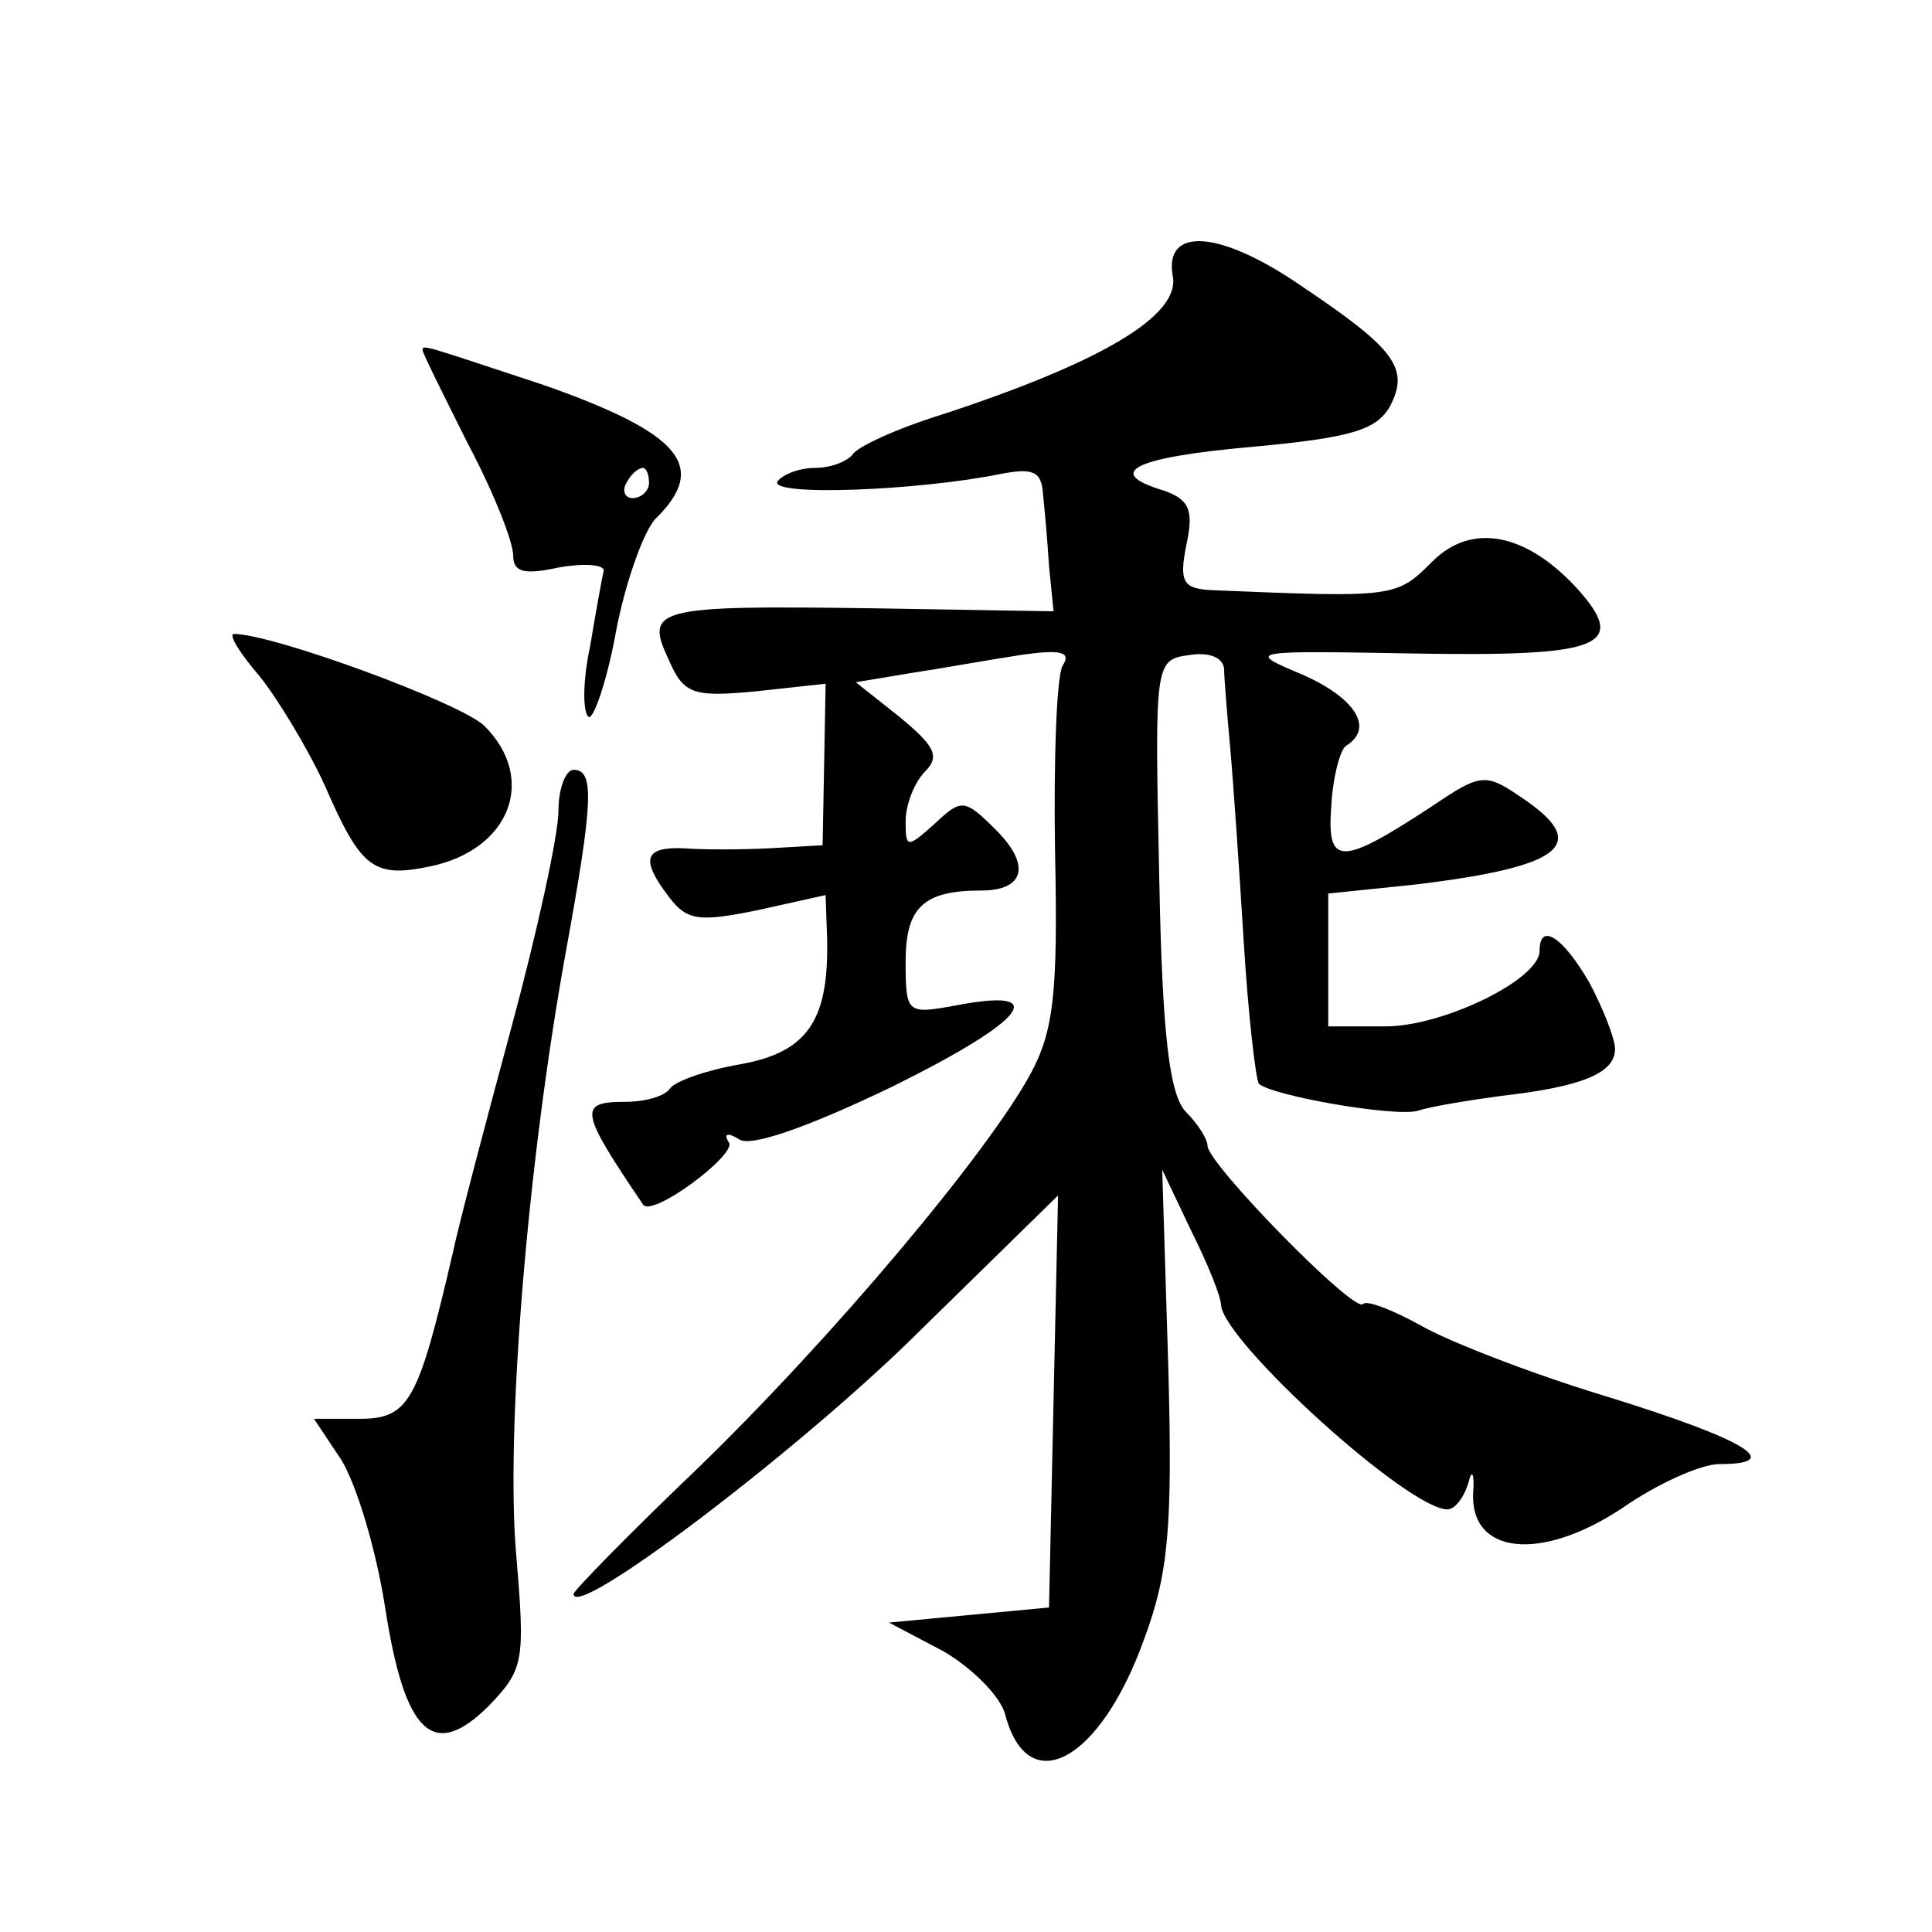
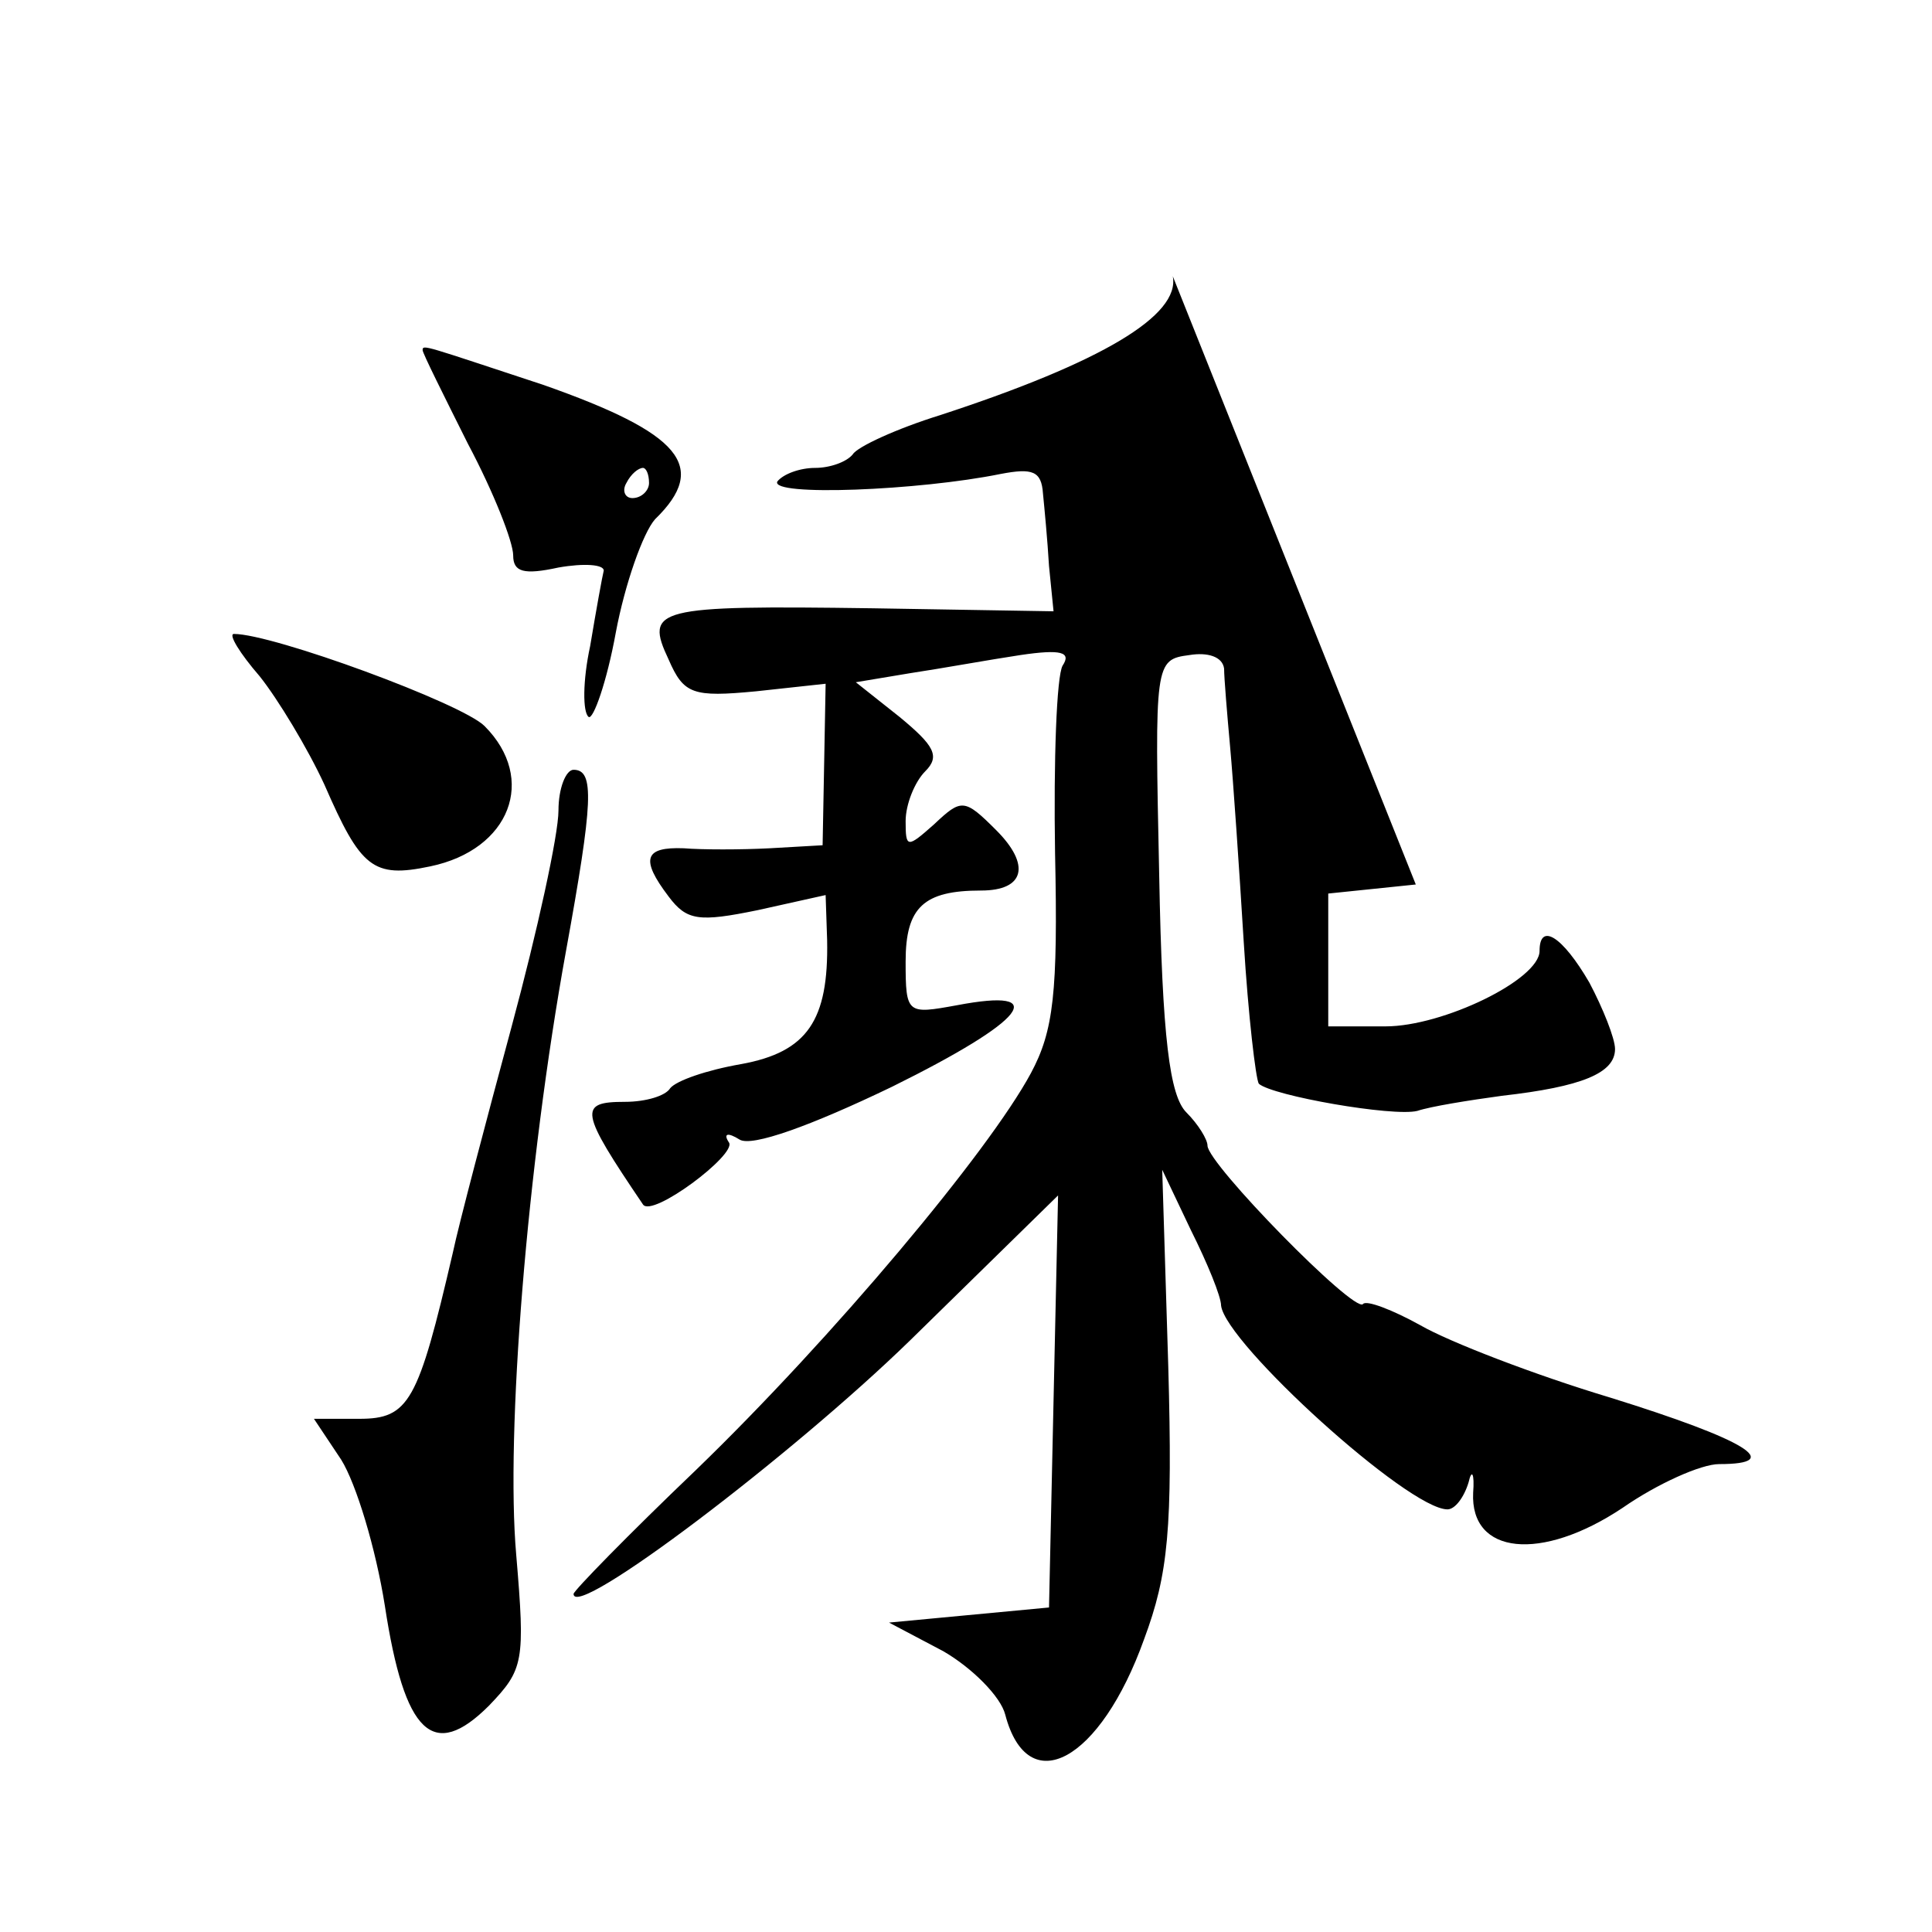
<svg xmlns="http://www.w3.org/2000/svg" version="1.0" width="128pt" height="128pt" viewBox="0 0 128 128" preserveAspectRatio="xMidYMid meet">
  <g transform="translate(0,128) scale(0.1,-0.1)" fill="#0" stroke="none">
-     <path d="M777 1097 c5 -26 -47 -57 -154 -92 -29 -9 -55 -21 -58 -26 -4 -5 -15 -9 -25 -9 -10 0 -21 -4 -25 -9 -5 -10 94 -6 148 5 21 4 27 2 28 -13 1 -10 3 -31 4 -48 l3 -30 -120 2 c-144 2 -151 0 -135 -34 10 -23 16 -25 58 -21 l46 5 -1 -54 -1 -53 -35 -2 c-19 -1 -45 -1 -57 0 -26 1 -29 -7 -10 -32 12 -16 20 -17 59 -9 l45 10 1 -30 c1 -53 -13 -74 -57 -82 -23 -4 -43 -11 -47 -16 -3 -5 -16 -9 -30 -9 -31 0 -30 -6 12 -68 6 -9 62 33 57 41 -4 6 -1 7 7 2 8 -5 47 9 101 35 89 44 106 66 43 54 -33 -6 -34 -6 -34 29 0 36 12 47 50 47 29 0 33 17 10 40 -21 21 -23 21 -41 4 -18 -16 -19 -16 -19 2 0 11 6 26 13 33 10 10 6 17 -17 36 l-29 23 36 6 c20 3 53 9 73 12 27 4 34 2 28 -7 -4 -7 -6 -63 -5 -124 2 -93 -1 -118 -16 -146 -28 -52 -131 -175 -222 -263 -45 -43 -81 -80 -81 -82 0 -18 145 92 223 168 l98 96 -3 -136 -3 -137 -53 -5 -53 -5 36 -19 c19 -11 38 -30 41 -42 15 -57 63 -31 92 50 16 43 19 73 16 181 l-4 130 19 -40 c11 -22 20 -44 20 -50 3 -25 124 -135 150 -135 5 0 11 8 14 18 2 9 4 6 3 -7 -2 -41 45 -46 99 -10 23 16 52 29 64 29 44 0 18 16 -72 44 -50 15 -107 37 -126 48 -18 10 -36 17 -38 14 -6 -6 -103 93 -103 105 0 4 -6 14 -14 22 -11 11 -16 49 -18 157 -3 141 -3 143 20 146 12 2 22 -1 23 -9 0 -6 2 -30 4 -52 2 -22 6 -80 9 -129 3 -49 8 -91 10 -94 9 -8 89 -22 105 -18 9 3 34 7 56 10 53 6 75 15 75 31 0 7 -8 27 -17 44 -18 31 -33 40 -33 21 0 -19 -64 -50 -102 -50 l-38 0 0 44 0 44 58 6 c99 12 117 27 68 59 -22 15 -26 14 -57 -7 -61 -40 -70 -40 -67 0 1 19 6 38 10 40 19 12 5 32 -29 47 -38 16 -37 16 76 14 122 -2 140 5 106 43 -34 37 -70 44 -96 18 -24 -24 -25 -24 -146 -19 -19 1 -22 5 -17 30 5 23 2 30 -15 36 -40 12 -20 22 59 29 65 6 82 11 91 27 13 25 3 38 -58 79 -55 38 -92 40 -86 7z M280 1048 c0 -2 14 -30 30 -62 17 -32 30 -65 30 -74 0 -11 7 -13 30 -8 17 3 30 2 30 -2 -1 -4 -5 -26 -9 -50 -5 -23 -5 -44 -1 -47 3 -2 12 23 18 56 6 32 18 66 26 75 36 35 17 57 -74 89 -79 26 -80 27 -80 23z m150 -88 c0 -5 -5 -10 -11 -10 -5 0 -7 5 -4 10 3 6 8 10 11 10 2 0 4 -4 4 -10z M172 832 c12 -15 32 -48 43 -72 24 -55 32 -62 70 -54 53 11 71 58 36 93 -15 15 -140 61 -166 61 -4 0 4 -13 17 -28z M370 743 c0 -16 -14 -80 -31 -143 -17 -63 -35 -131 -39 -150 -23 -99 -29 -110 -62 -110 l-30 0 18 -27 c10 -16 23 -59 29 -97 13 -85 32 -103 69 -66 23 24 24 29 18 100 -7 80 7 257 33 400 18 99 19 120 5 120 -5 0 -10 -12 -10 -27z" />
+     <path d="M777 1097 c5 -26 -47 -57 -154 -92 -29 -9 -55 -21 -58 -26 -4 -5 -15 -9 -25 -9 -10 0 -21 -4 -25 -9 -5 -10 94 -6 148 5 21 4 27 2 28 -13 1 -10 3 -31 4 -48 l3 -30 -120 2 c-144 2 -151 0 -135 -34 10 -23 16 -25 58 -21 l46 5 -1 -54 -1 -53 -35 -2 c-19 -1 -45 -1 -57 0 -26 1 -29 -7 -10 -32 12 -16 20 -17 59 -9 l45 10 1 -30 c1 -53 -13 -74 -57 -82 -23 -4 -43 -11 -47 -16 -3 -5 -16 -9 -30 -9 -31 0 -30 -6 12 -68 6 -9 62 33 57 41 -4 6 -1 7 7 2 8 -5 47 9 101 35 89 44 106 66 43 54 -33 -6 -34 -6 -34 29 0 36 12 47 50 47 29 0 33 17 10 40 -21 21 -23 21 -41 4 -18 -16 -19 -16 -19 2 0 11 6 26 13 33 10 10 6 17 -17 36 l-29 23 36 6 c20 3 53 9 73 12 27 4 34 2 28 -7 -4 -7 -6 -63 -5 -124 2 -93 -1 -118 -16 -146 -28 -52 -131 -175 -222 -263 -45 -43 -81 -80 -81 -82 0 -18 145 92 223 168 l98 96 -3 -136 -3 -137 -53 -5 -53 -5 36 -19 c19 -11 38 -30 41 -42 15 -57 63 -31 92 50 16 43 19 73 16 181 l-4 130 19 -40 c11 -22 20 -44 20 -50 3 -25 124 -135 150 -135 5 0 11 8 14 18 2 9 4 6 3 -7 -2 -41 45 -46 99 -10 23 16 52 29 64 29 44 0 18 16 -72 44 -50 15 -107 37 -126 48 -18 10 -36 17 -38 14 -6 -6 -103 93 -103 105 0 4 -6 14 -14 22 -11 11 -16 49 -18 157 -3 141 -3 143 20 146 12 2 22 -1 23 -9 0 -6 2 -30 4 -52 2 -22 6 -80 9 -129 3 -49 8 -91 10 -94 9 -8 89 -22 105 -18 9 3 34 7 56 10 53 6 75 15 75 31 0 7 -8 27 -17 44 -18 31 -33 40 -33 21 0 -19 -64 -50 -102 -50 l-38 0 0 44 0 44 58 6 z M280 1048 c0 -2 14 -30 30 -62 17 -32 30 -65 30 -74 0 -11 7 -13 30 -8 17 3 30 2 30 -2 -1 -4 -5 -26 -9 -50 -5 -23 -5 -44 -1 -47 3 -2 12 23 18 56 6 32 18 66 26 75 36 35 17 57 -74 89 -79 26 -80 27 -80 23z m150 -88 c0 -5 -5 -10 -11 -10 -5 0 -7 5 -4 10 3 6 8 10 11 10 2 0 4 -4 4 -10z M172 832 c12 -15 32 -48 43 -72 24 -55 32 -62 70 -54 53 11 71 58 36 93 -15 15 -140 61 -166 61 -4 0 4 -13 17 -28z M370 743 c0 -16 -14 -80 -31 -143 -17 -63 -35 -131 -39 -150 -23 -99 -29 -110 -62 -110 l-30 0 18 -27 c10 -16 23 -59 29 -97 13 -85 32 -103 69 -66 23 24 24 29 18 100 -7 80 7 257 33 400 18 99 19 120 5 120 -5 0 -10 -12 -10 -27z" />
  </g>
</svg>